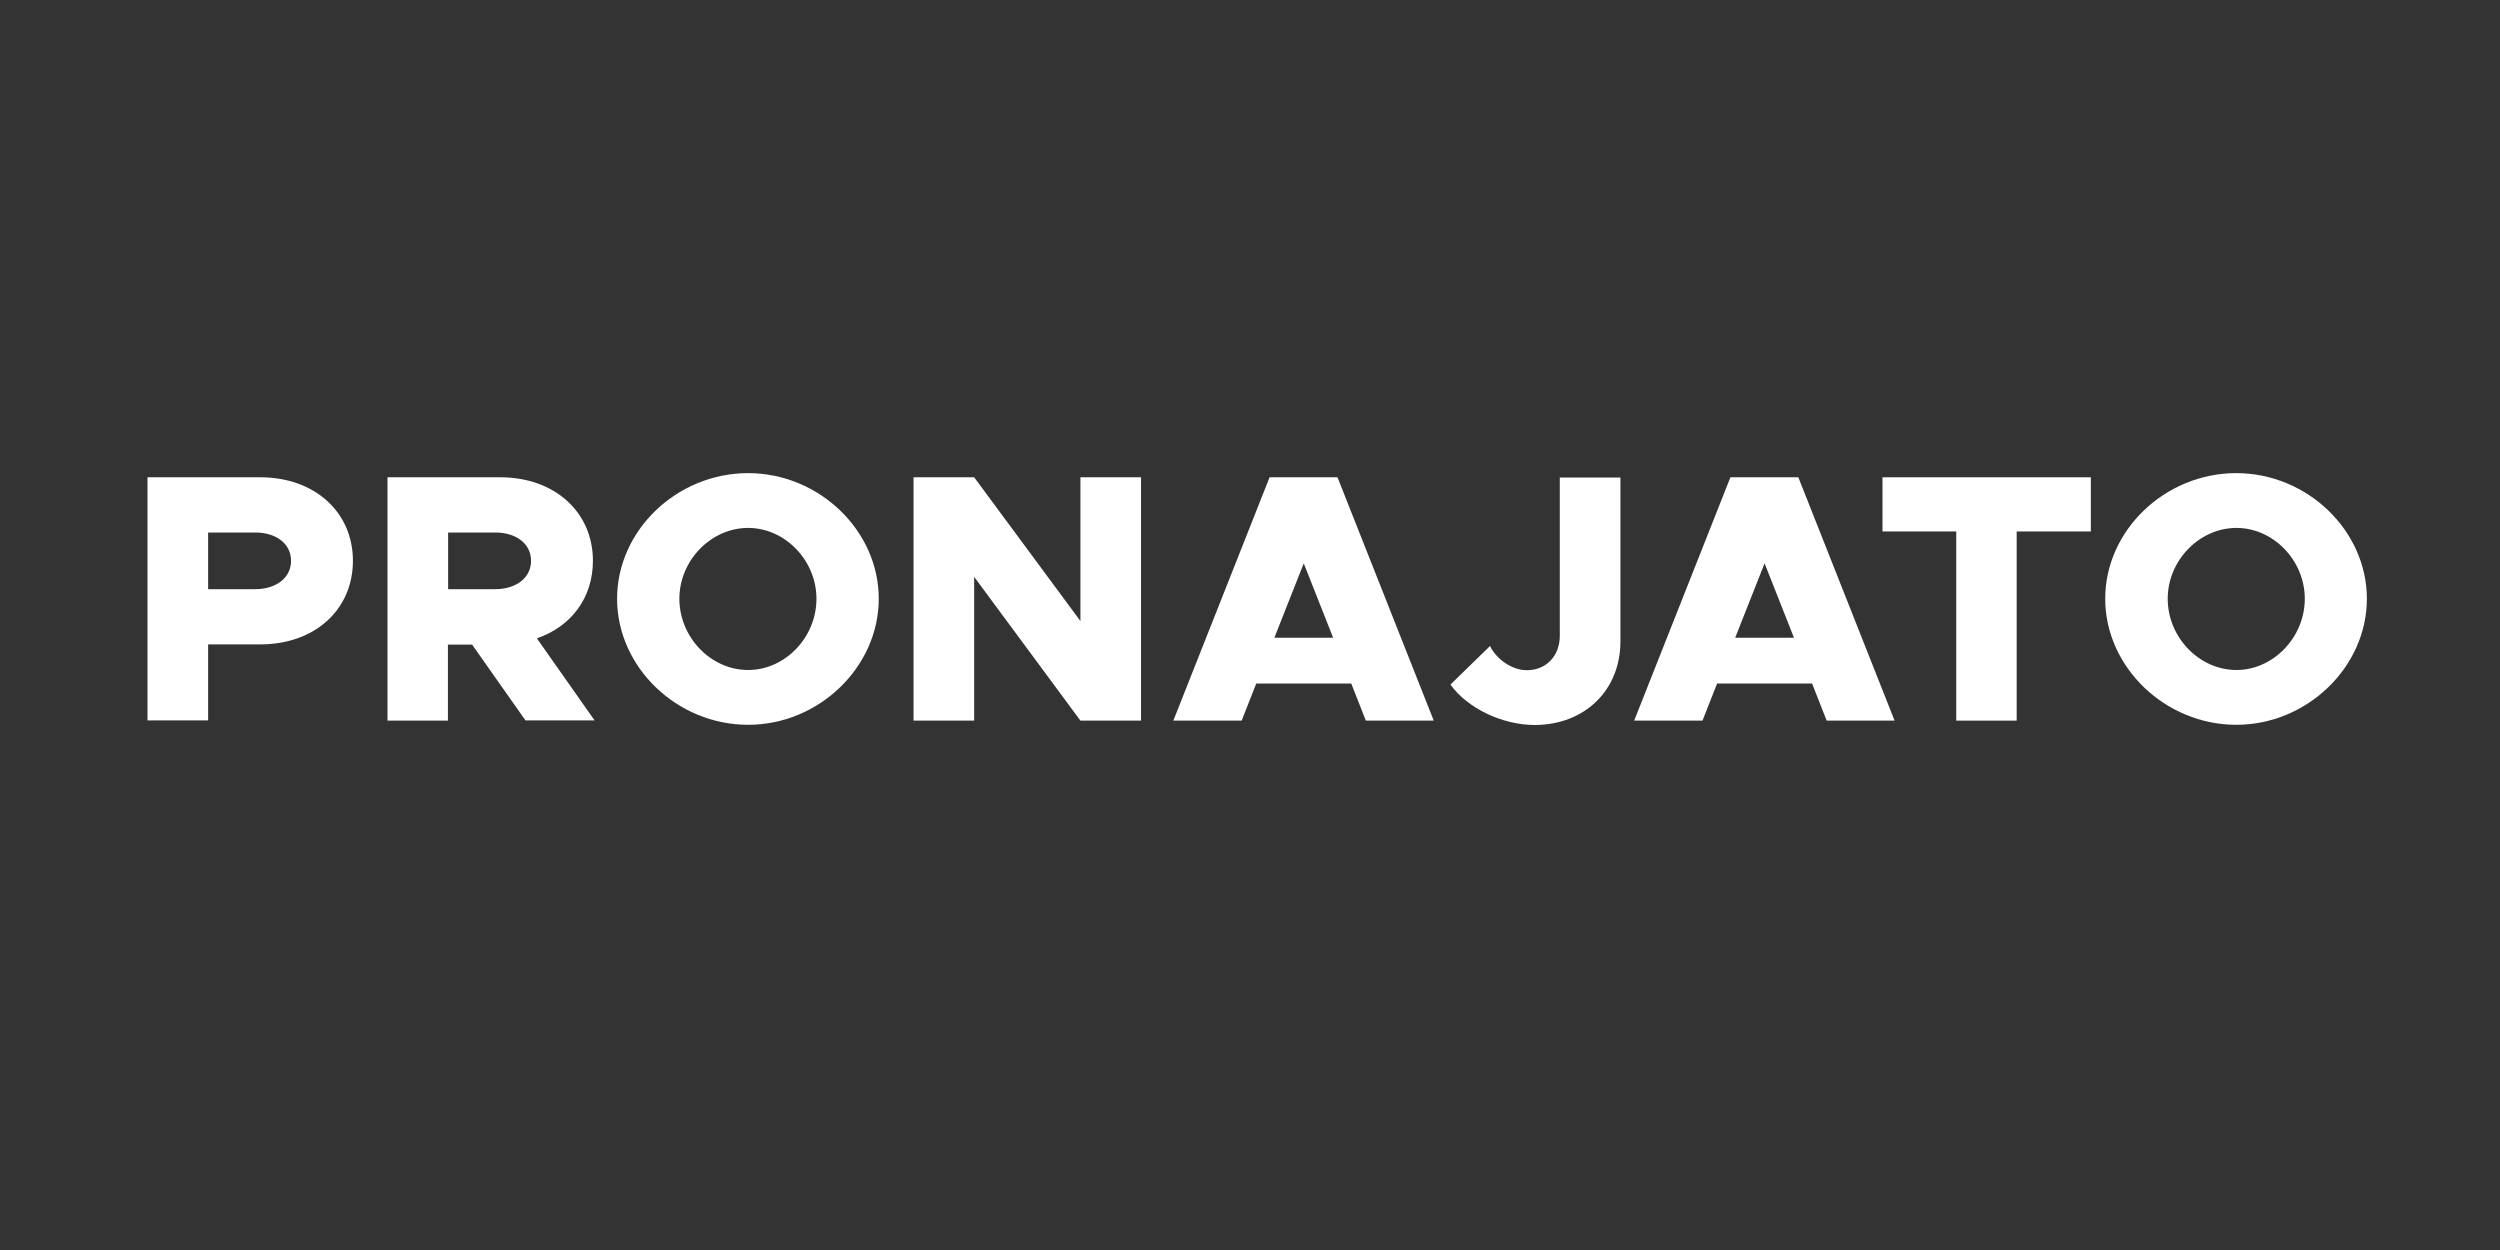
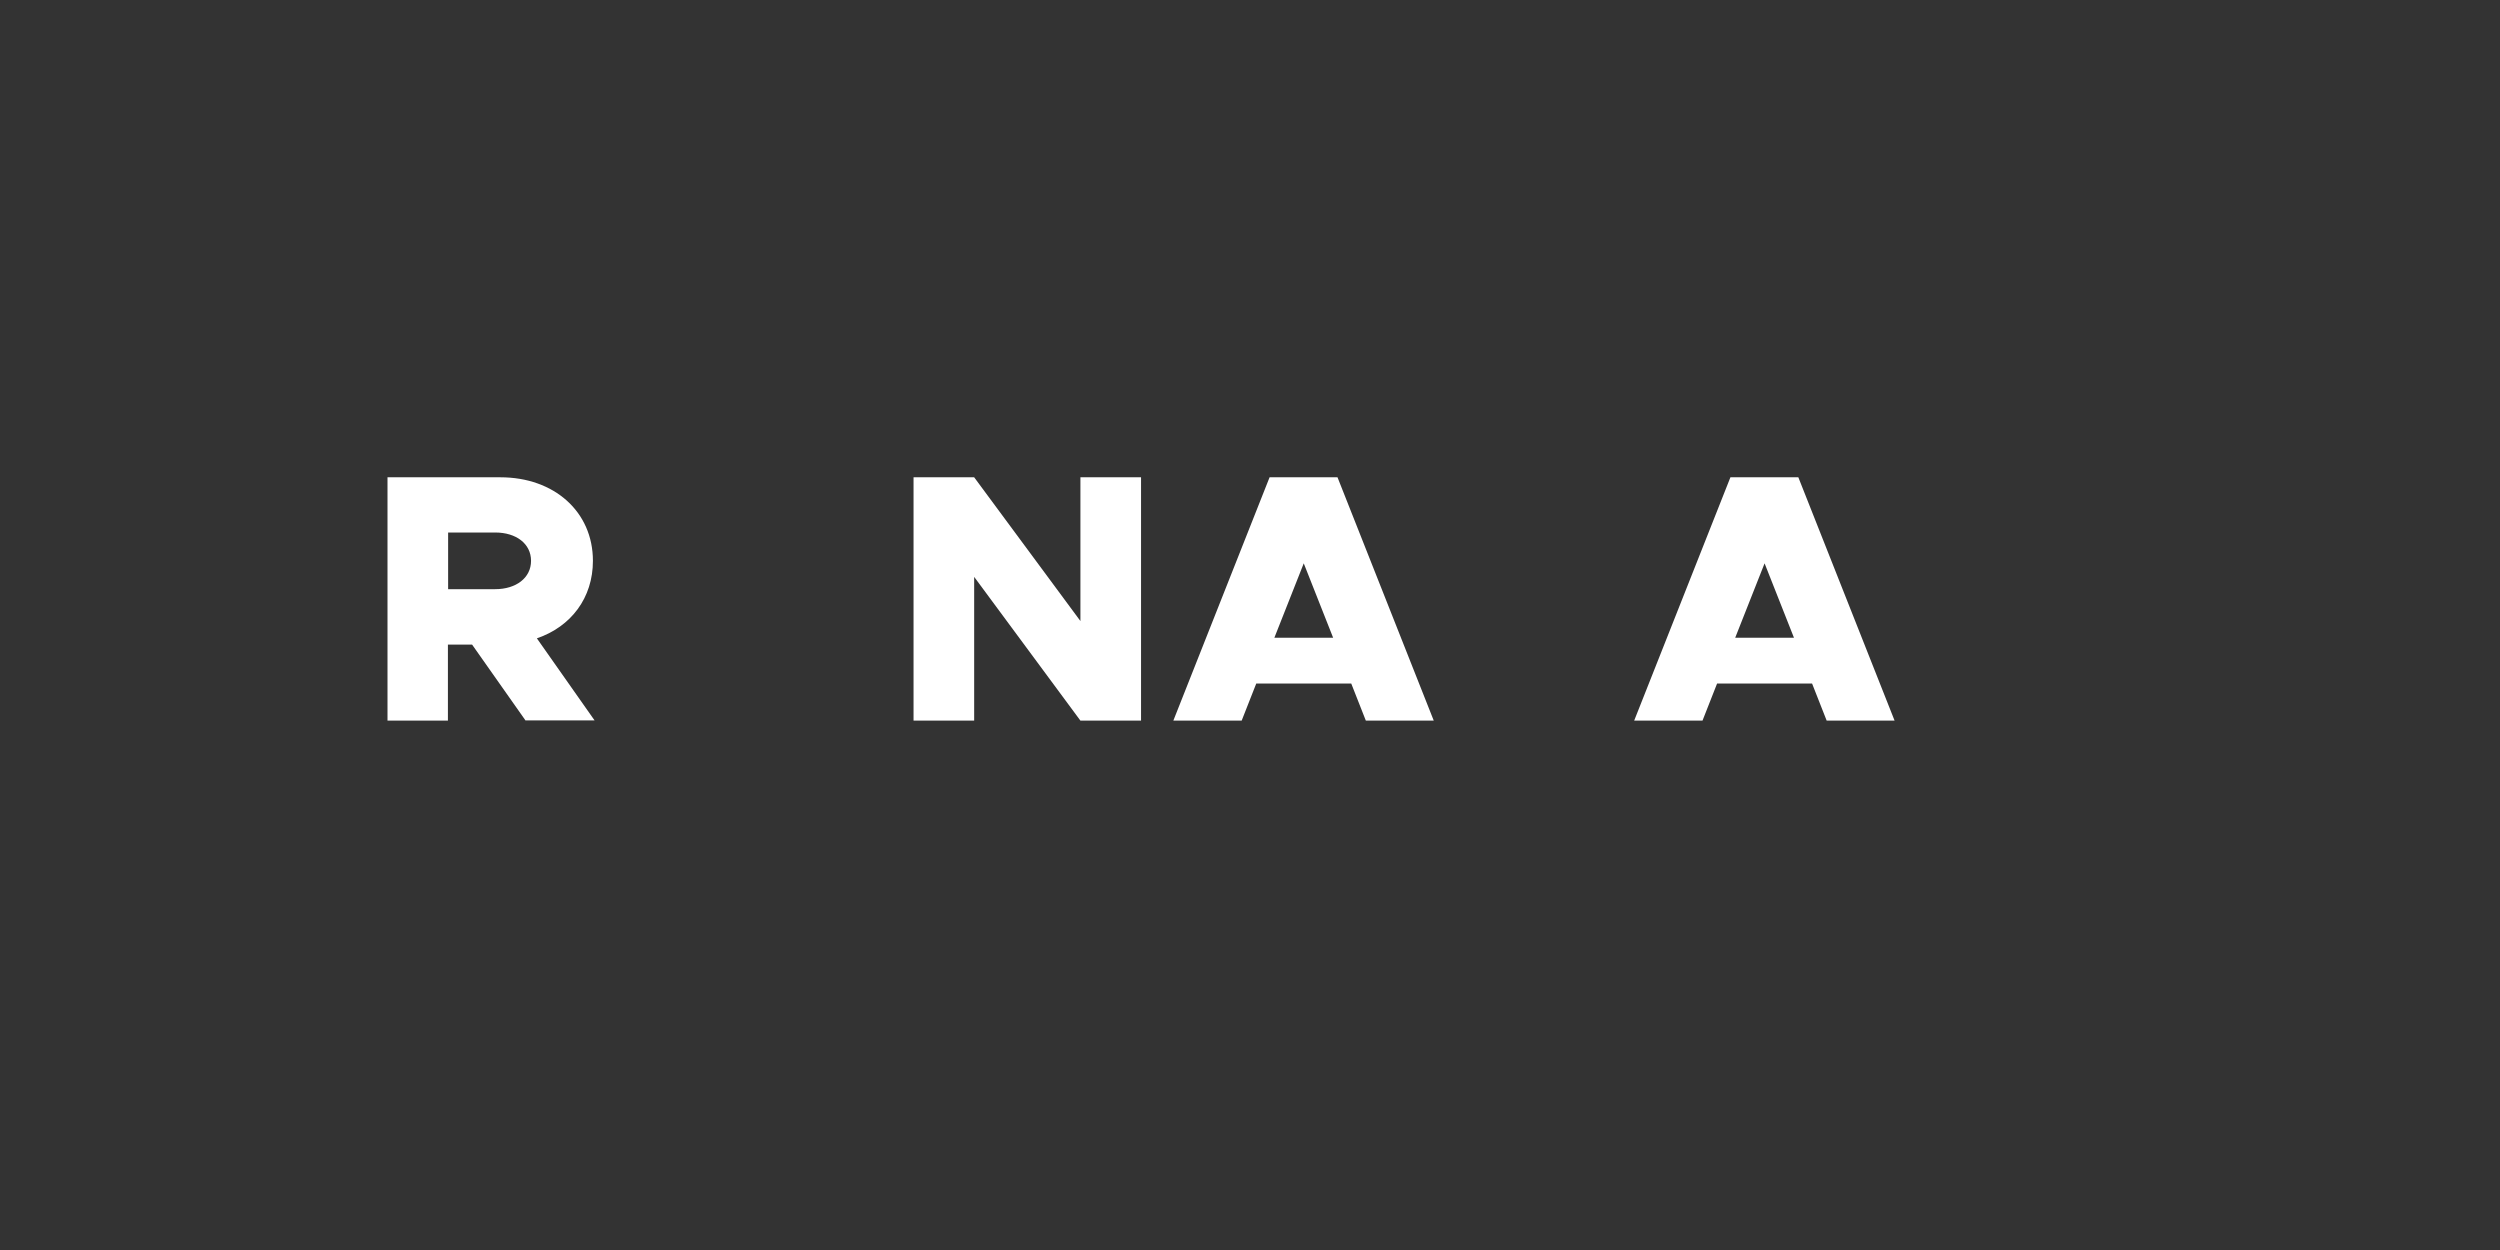
<svg xmlns="http://www.w3.org/2000/svg" version="1.1" id="f36344ae-af9f-4403-b8c6-1940d642c720" x="0px" y="0px" viewBox="0 0 1200 600" style="enable-background:new 0 0 1200 600;" xml:space="preserve">
  <rect x="0" y="0" width="1200" height="600" fill="#333333" stroke="none" />
  <style type="text/css">
	.st0{enable-background:new    ;}
	.st1{fill:#FFFFFF;}
</style>
  <g class="st0">
-     <path class="st1" d="M70.8,229.1H125c25.8,0,44.4,16.5,44.4,40.1s-18.5,40.1-44.4,40.1H99.9v36.5H70.8V229.1z M122.5,282.8   c10,0,17.2-5.4,17.2-13.6s-7.1-13.6-17.2-13.6H99.9v27.2H122.5z" />
-   </g>
+     </g>
  <g class="st0">
    <path class="st1" d="M252.3,345.9l-25.7-36.5h-11.6v36.5H186V229.1h54.2c25.8,0,44.4,16.5,44.4,40.1c0,17.8-10.5,31.6-26.9,37.2   l27.7,39.4H252.3z M215.1,282.8h22.6c10,0,17.2-5.4,17.2-13.6s-7.1-13.6-17.2-13.6h-22.6V282.8z" />
  </g>
  <g class="st0">
-     <path class="st1" d="M296.2,287.4c0-32.8,28.7-60.3,62.9-60.3c34,0,62.7,27.5,62.7,60.3c0,32.8-28.7,60.5-62.7,60.5   C324.9,347.9,296.2,320.2,296.2,287.4z M391.9,287.4c0-18.4-15.1-34-32.8-34c-17.8,0-33,15.6-33,34c0,18.5,15.1,34.2,33,34.2   C376.8,321.6,391.9,306,391.9,287.4z" />
    <path class="st1" d="M438.5,229.1h29.1l51,69v-69h29.1v116.8h-29.1l-51-69v69h-29.1V229.1z" />
  </g>
  <g class="st0">
    <path class="st1" d="M648.6,328.1h-45.6l-7,17.8h-32.8l46.2-116.8h32.6l46.2,116.8h-32.6L648.6,328.1z M639.9,306.1l-14.1-35.7   l-14.1,35.7H639.9z" />
  </g>
  <g class="st0">
-     <path class="st1" d="M696.2,328.6l19-18.5c3.4,6.8,10.9,11.6,17.7,11.6c9.2,0,15.8-6.8,15.8-16.5v-76h29.1v78.7   c0,23.5-17.2,40.1-41.3,40.1C721,347.9,704.4,340,696.2,328.6z" />
-   </g>
+     </g>
  <g class="st0">
    <path class="st1" d="M869.8,328.1h-45.6l-7,17.8h-32.8l46.2-116.8h32.6l46.2,116.8h-32.6L869.8,328.1z M861.1,306.1L847,270.4   l-14.1,35.7H861.1z" />
  </g>
  <g class="st0">
-     <path class="st1" d="M939,255.1h-35.4v-26h100v26H968v90.8H939V255.1z" />
-   </g>
+     </g>
  <g class="st0">
-     <path class="st1" d="M1010.5,287.4c0-32.8,28.7-60.3,62.9-60.3c34,0,62.7,27.5,62.7,60.3c0,32.8-28.7,60.5-62.7,60.5   C1039.3,347.9,1010.5,320.2,1010.5,287.4z M1106.3,287.4c0-18.4-15.1-34-32.8-34c-17.8,0-33,15.6-33,34c0,18.5,15.1,34.2,33,34.2   C1091.1,321.6,1106.3,306,1106.3,287.4z" />
-   </g>
+     </g>
</svg>